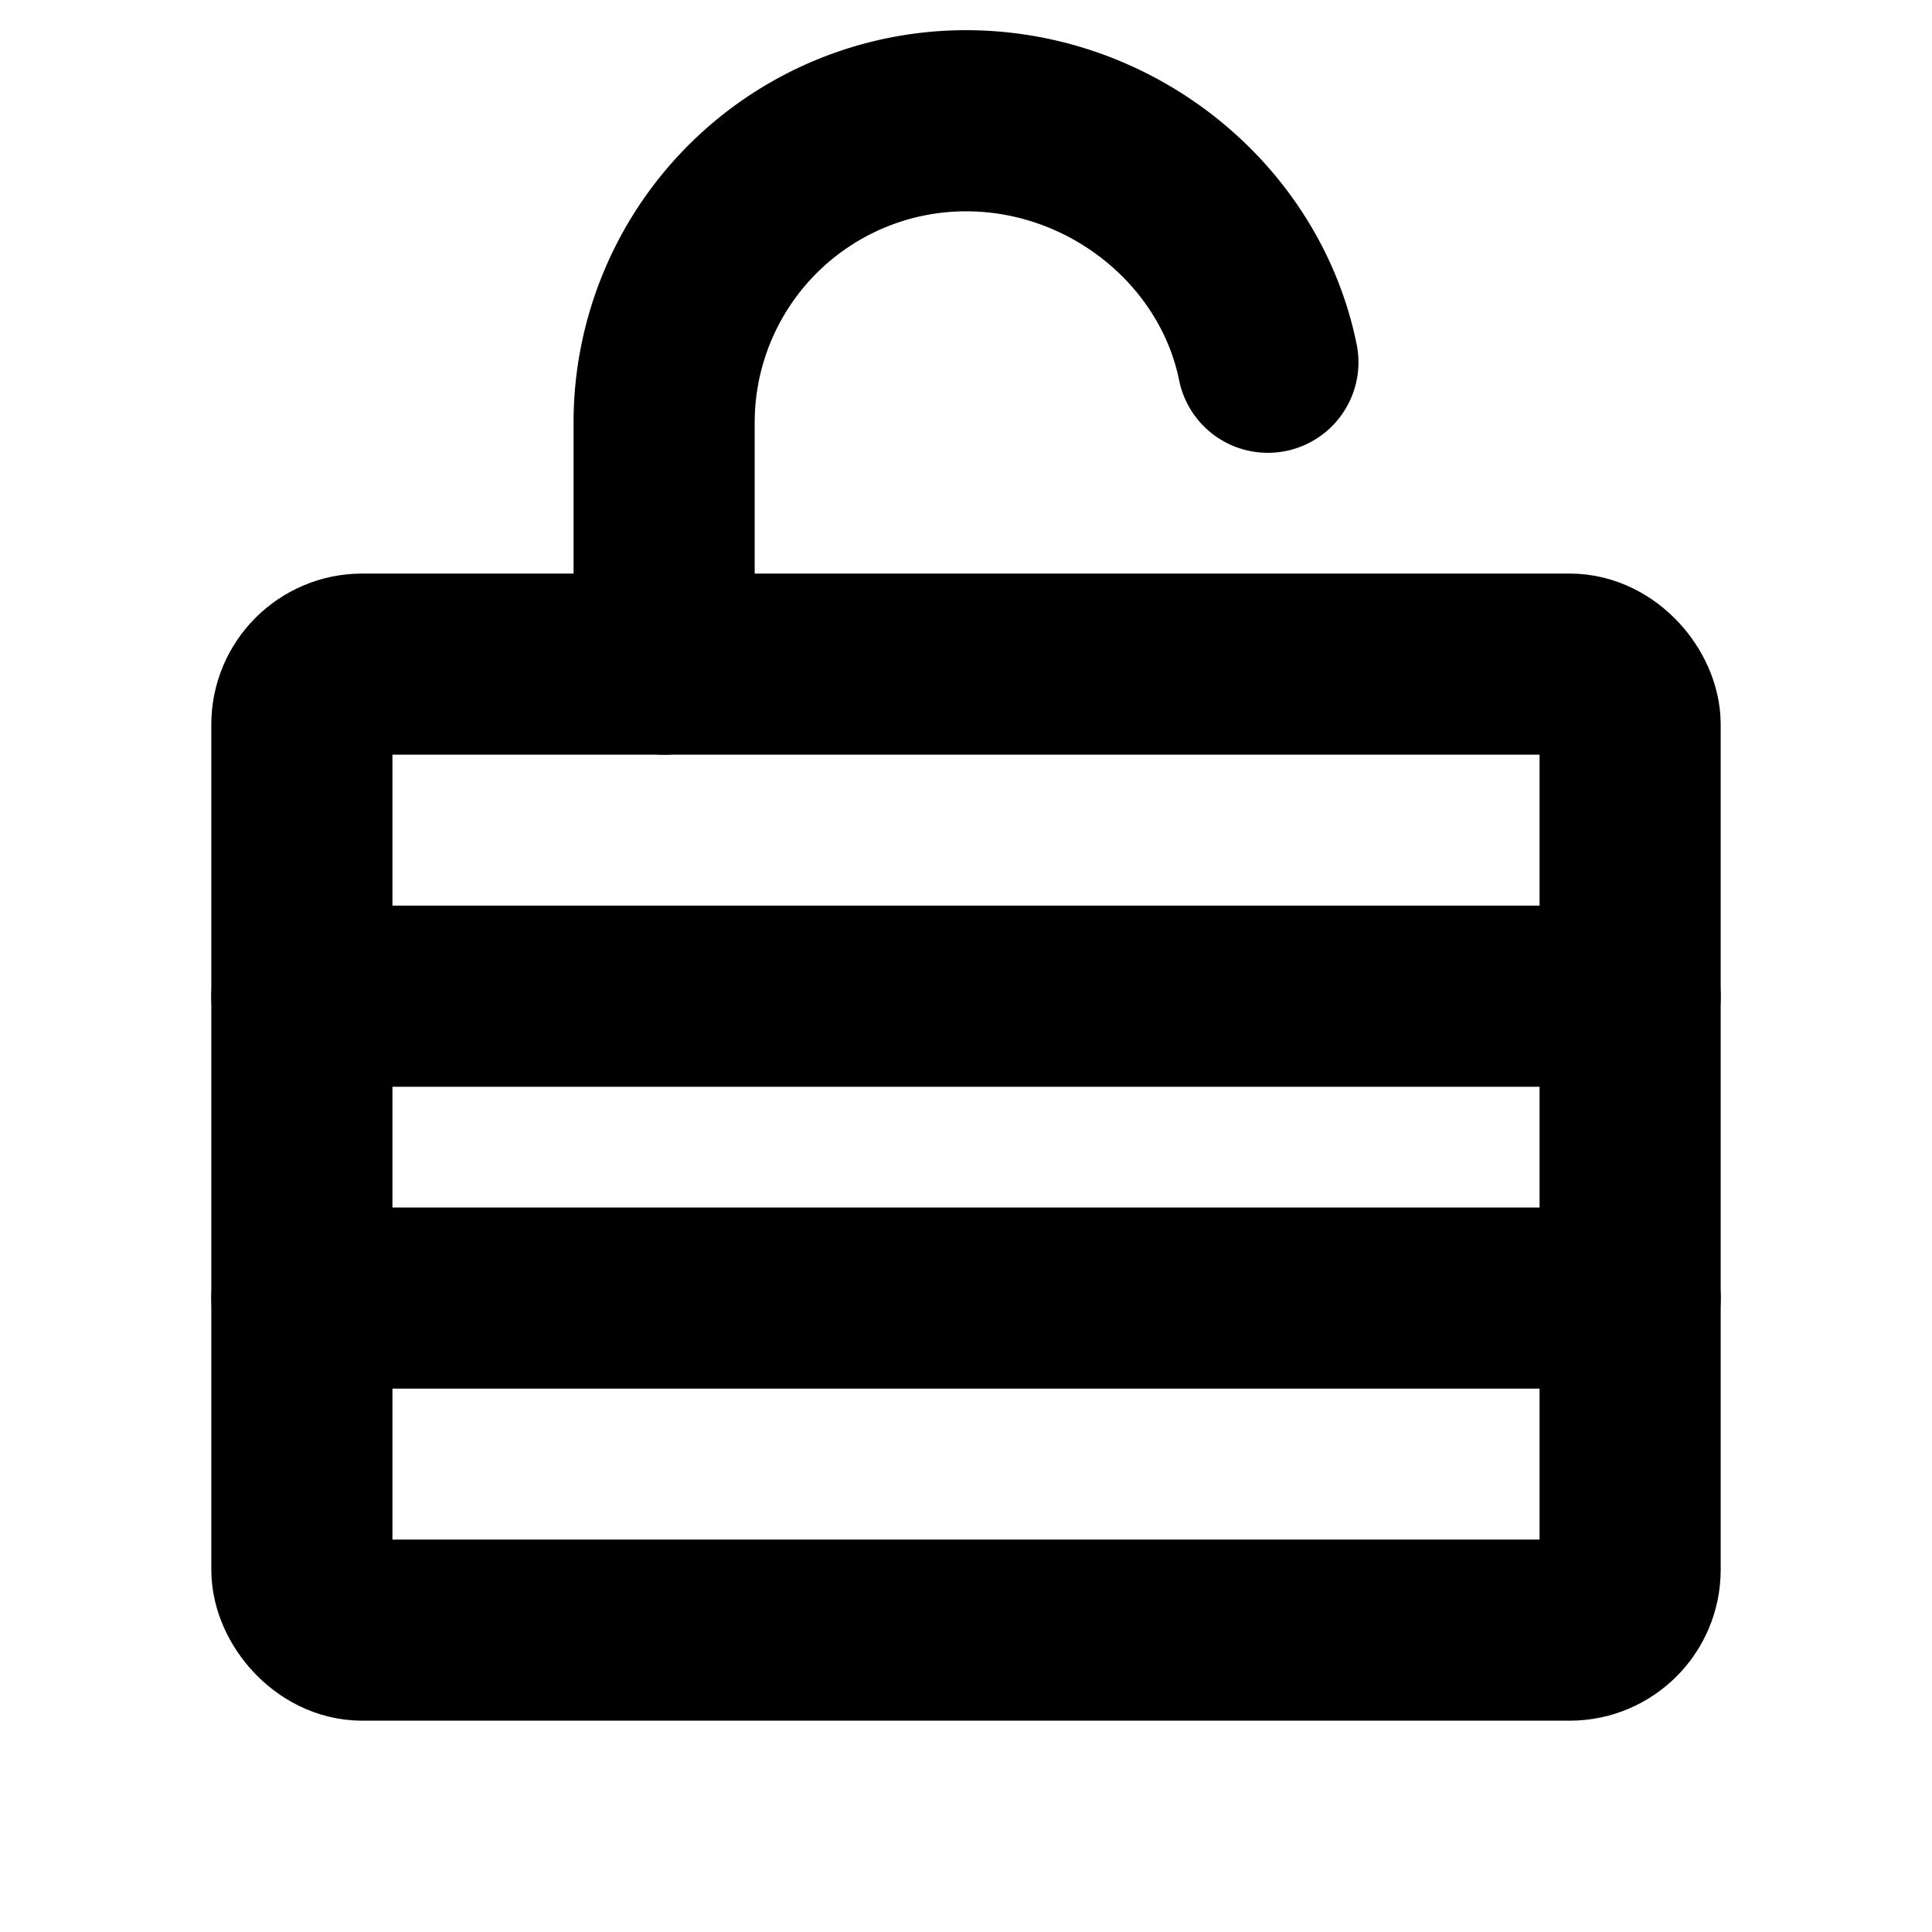
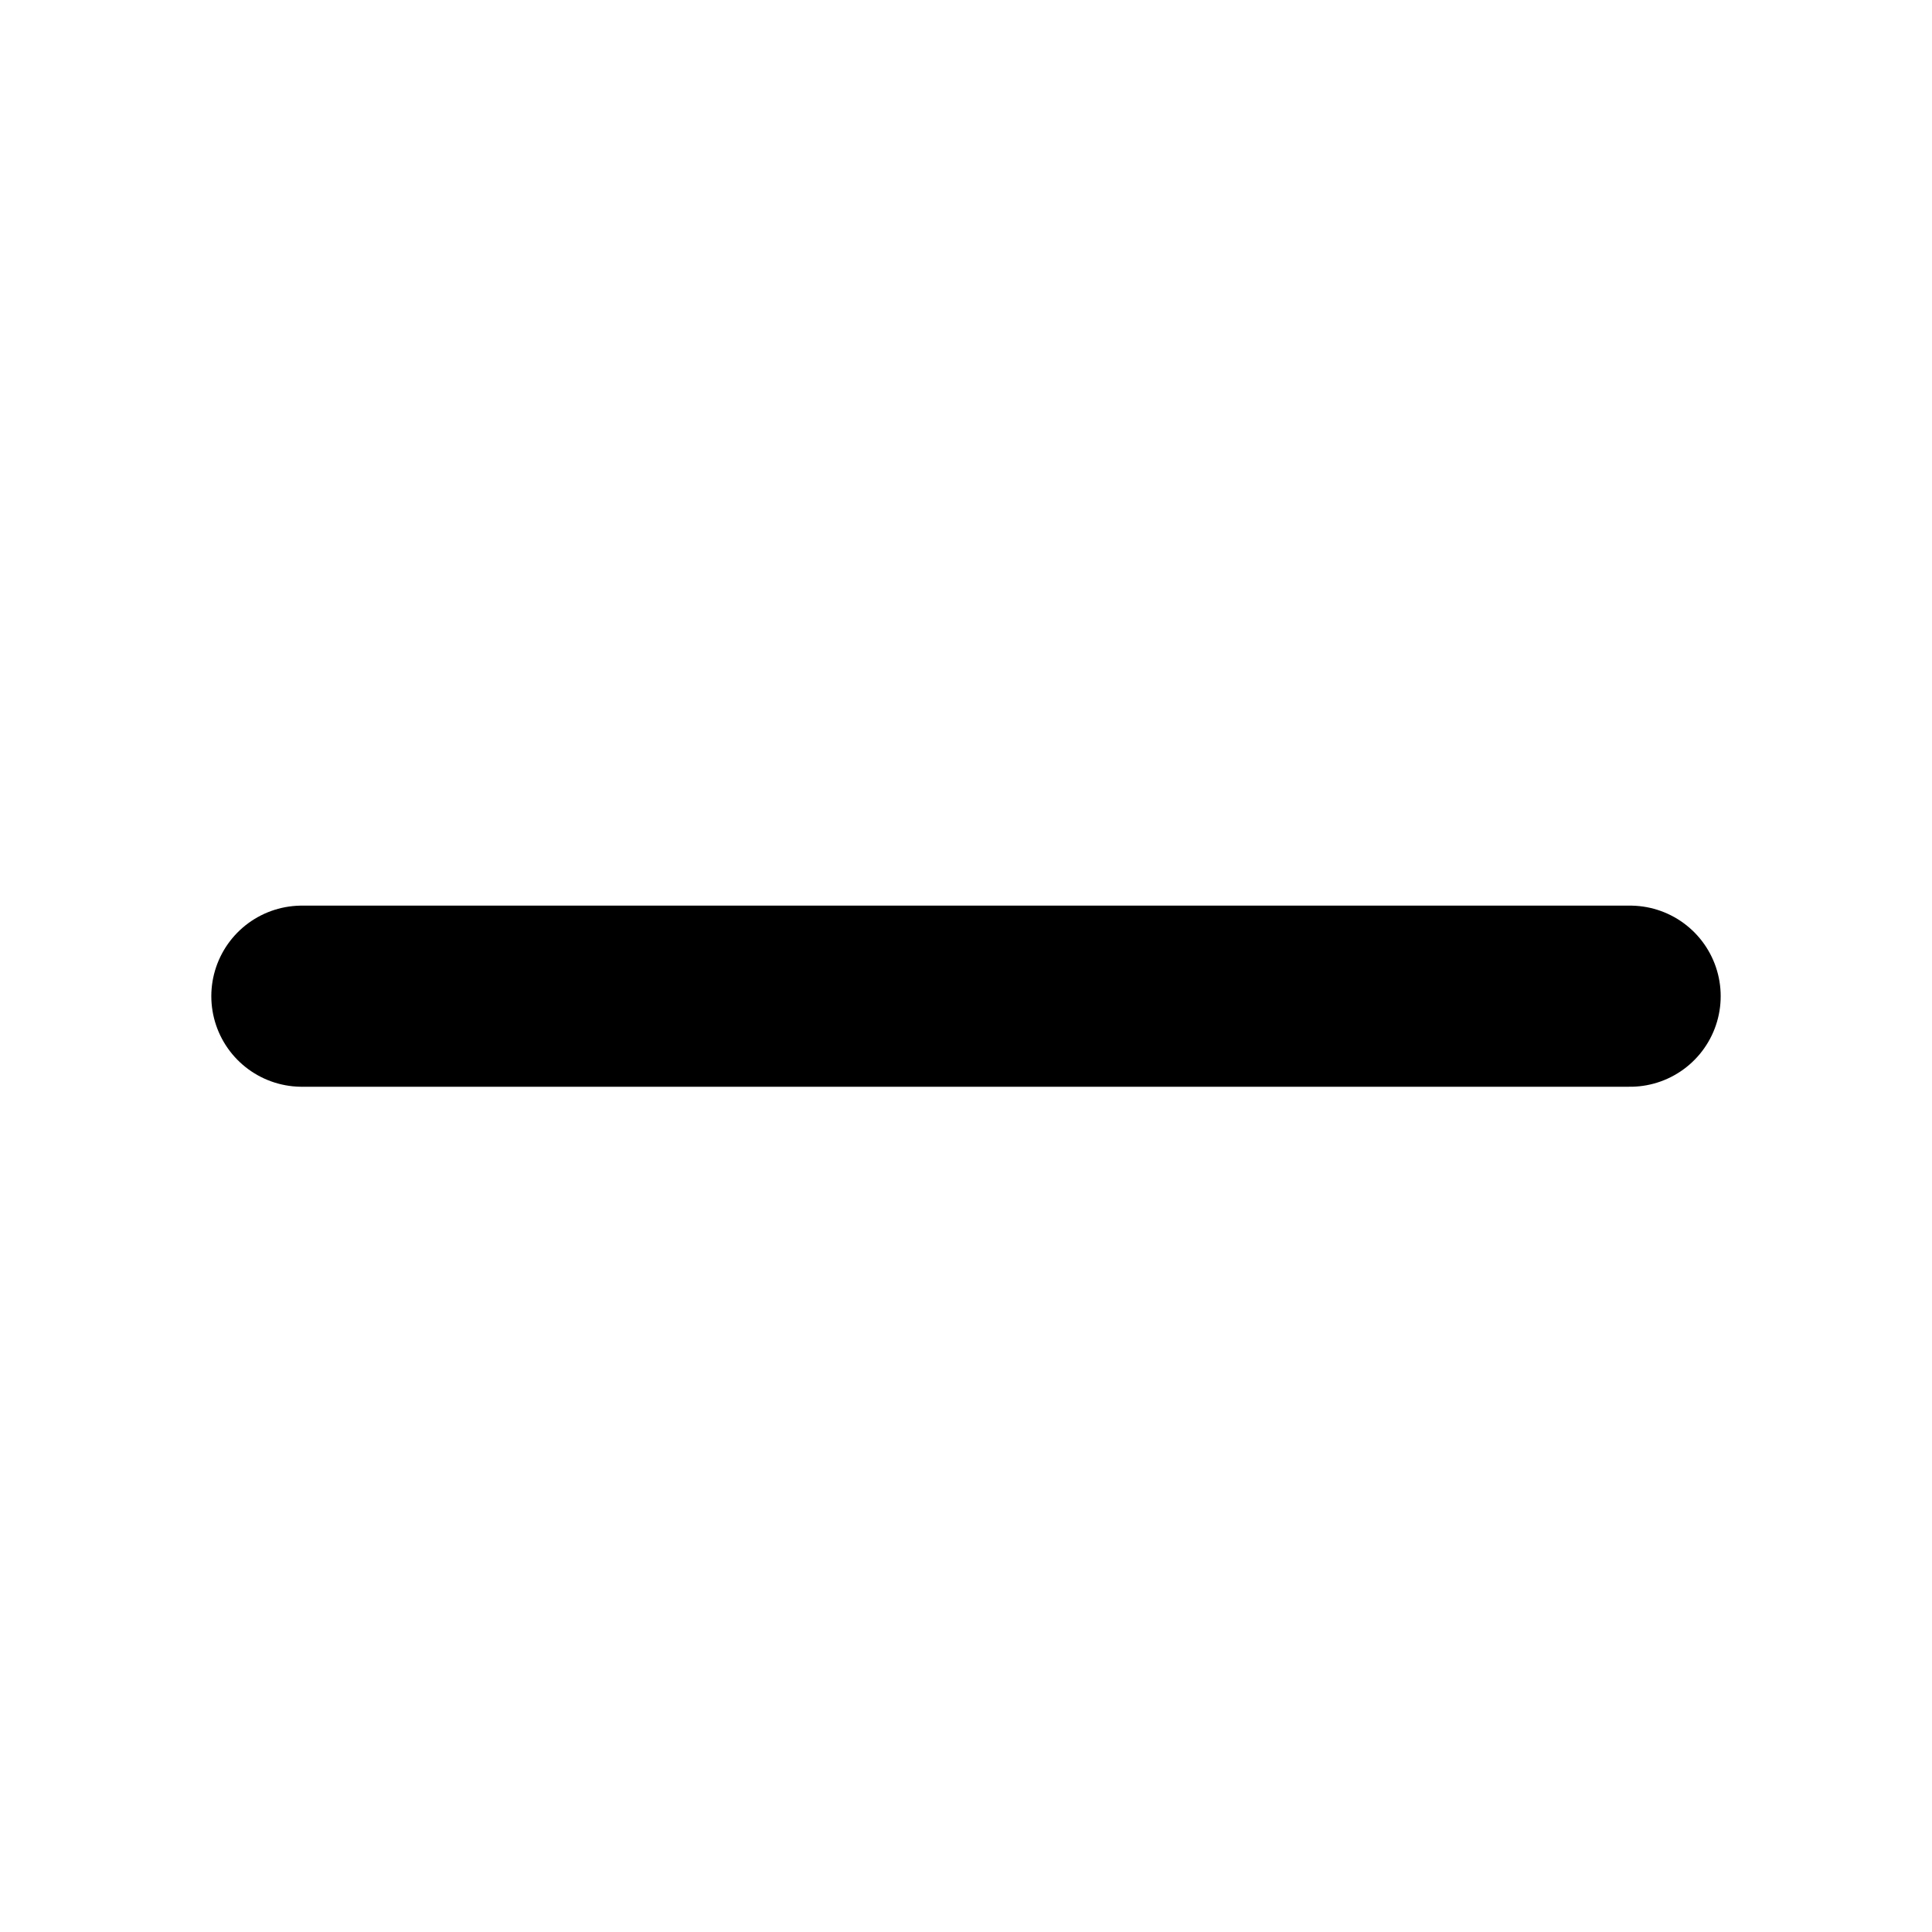
<svg xmlns="http://www.w3.org/2000/svg" viewBox="0 0 256 256">
-   <rect width="256" height="256" fill="none" />
  <line x1="40" y1="132" x2="216" y2="132" fill="none" stroke="currentColor" stroke-linecap="round" stroke-linejoin="round" stroke-width="24" />
-   <line x1="40" y1="172" x2="216" y2="172" fill="none" stroke="currentColor" stroke-linecap="round" stroke-linejoin="round" stroke-width="24" />
-   <rect x="40" y="88" width="176" height="128" rx="8" fill="none" stroke="currentColor" stroke-linecap="round" stroke-linejoin="round" stroke-width="24" />
-   <path d="M88,88V56a40,40,0,0,1,40-40c19.35,0,36.29,13.74,40,32" fill="none" stroke="currentColor" stroke-linecap="round" stroke-linejoin="round" stroke-width="24" />
</svg>